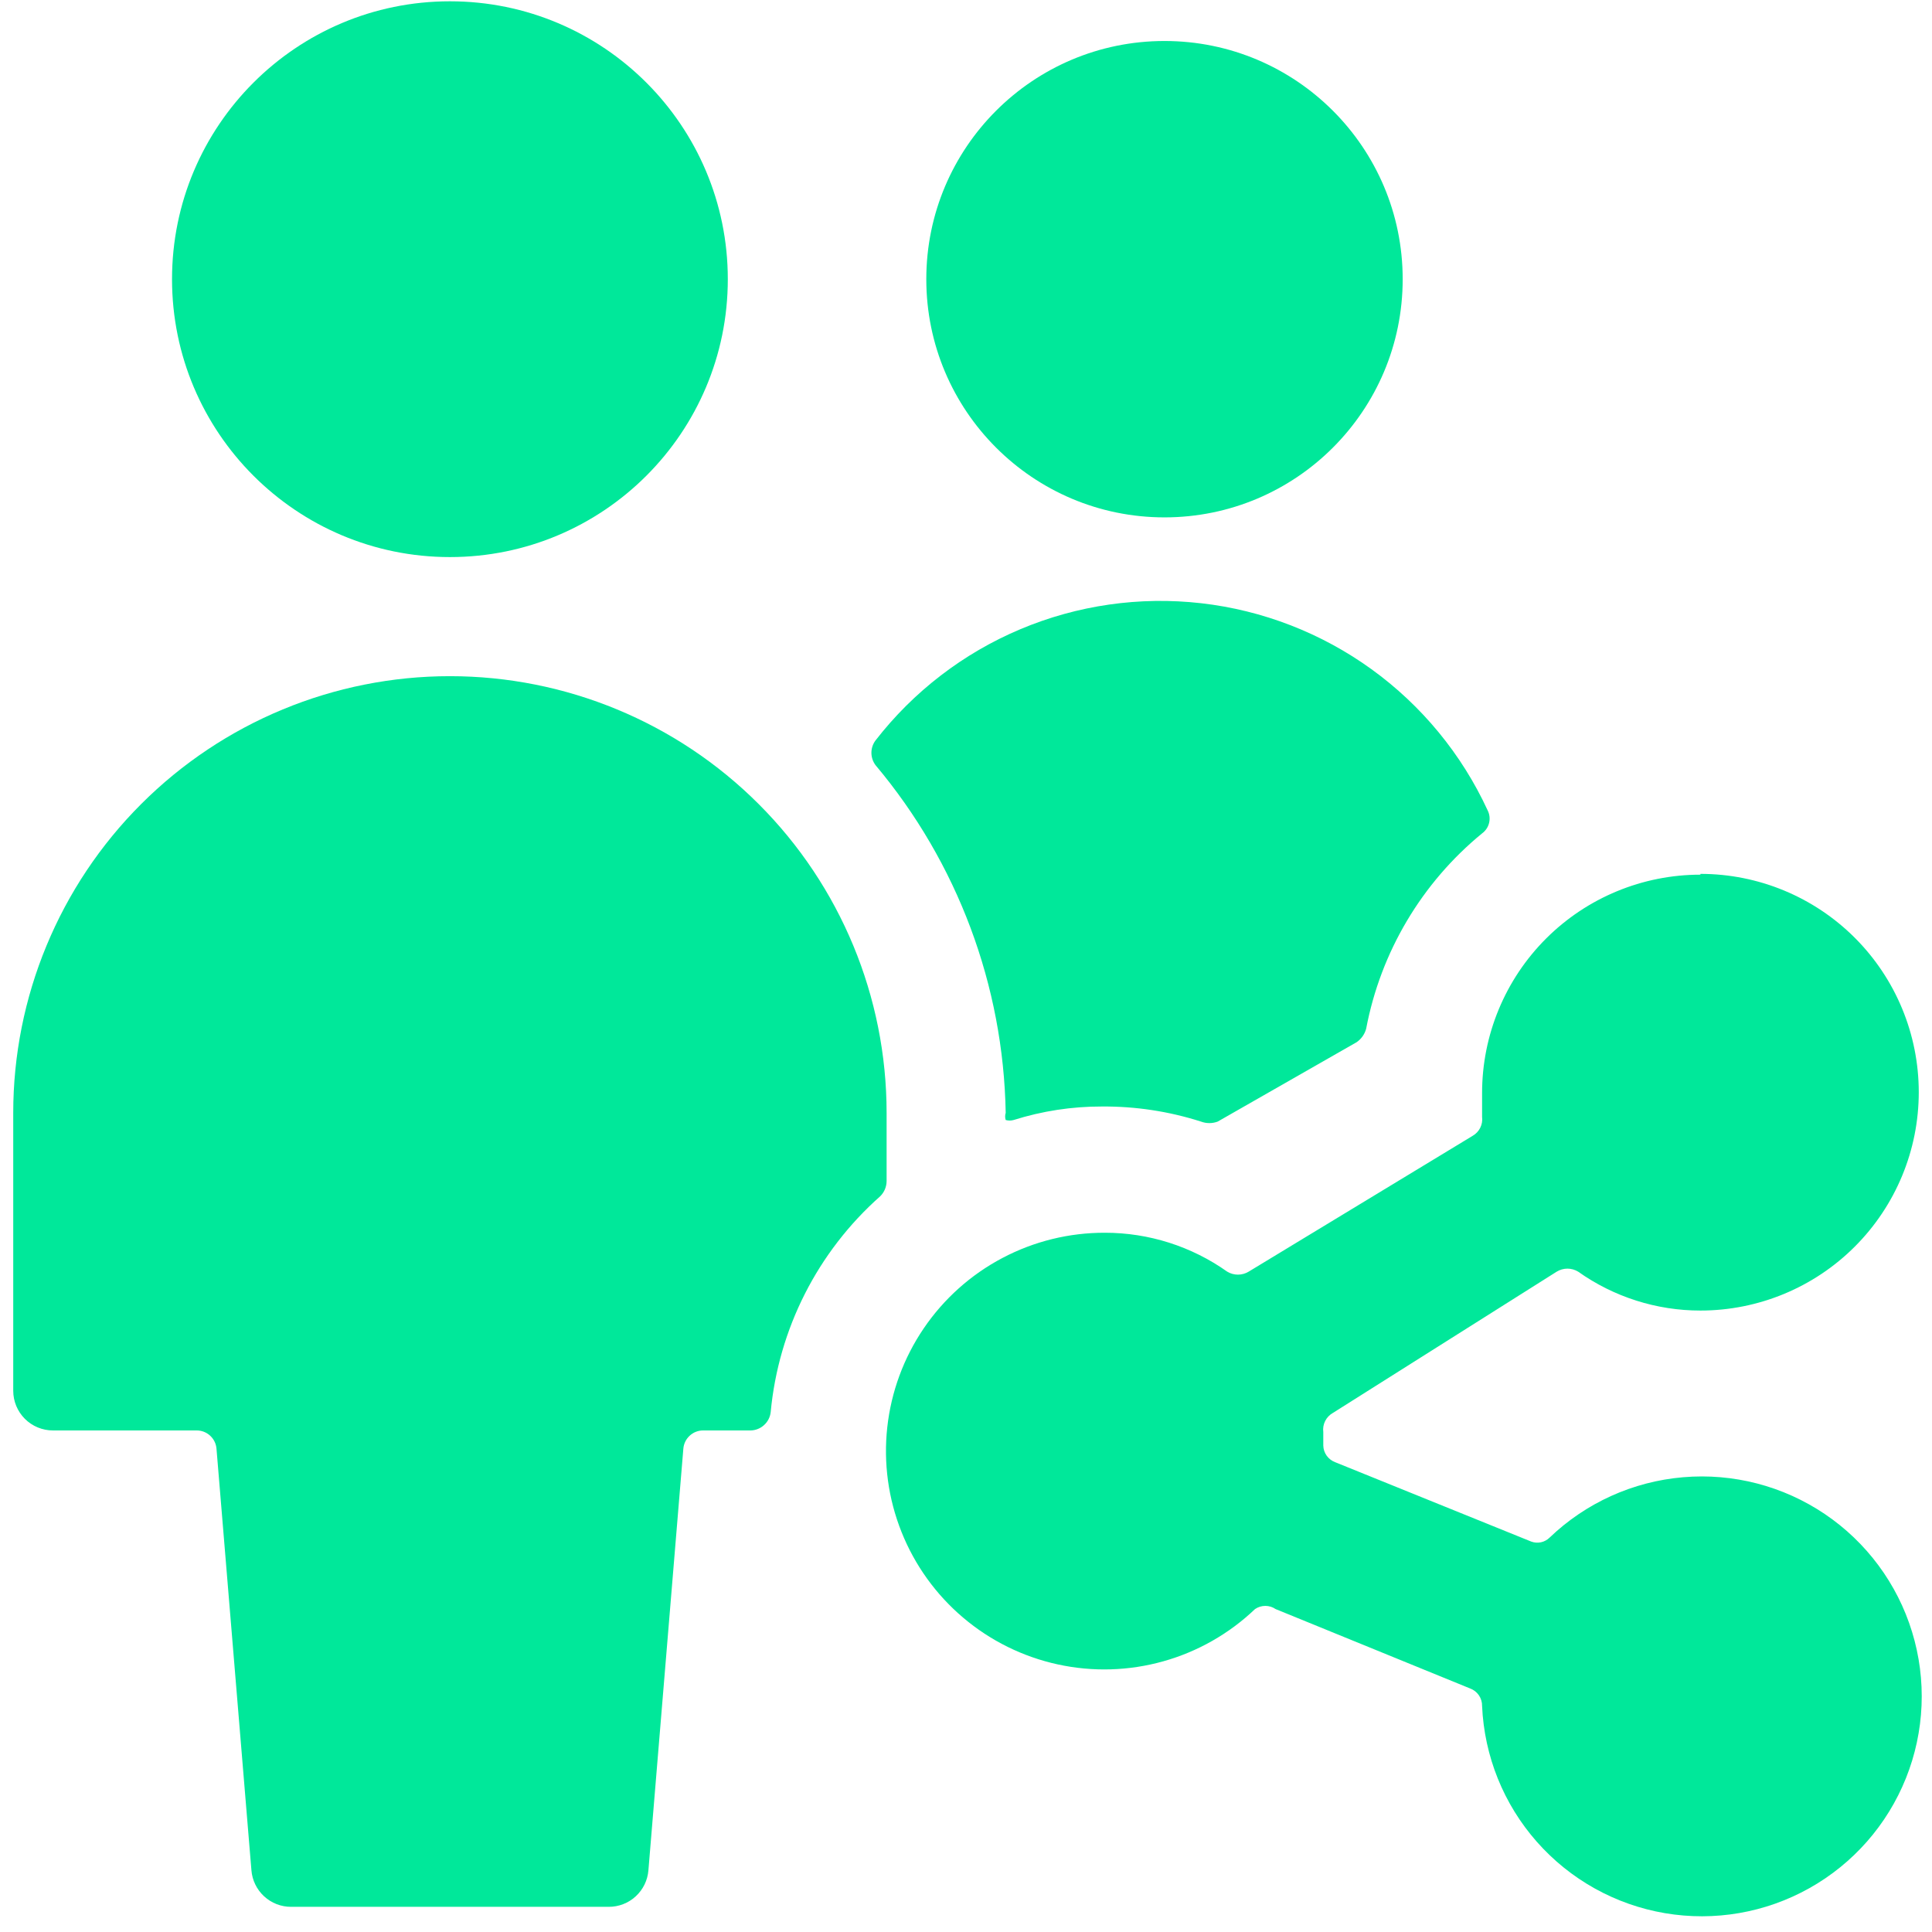
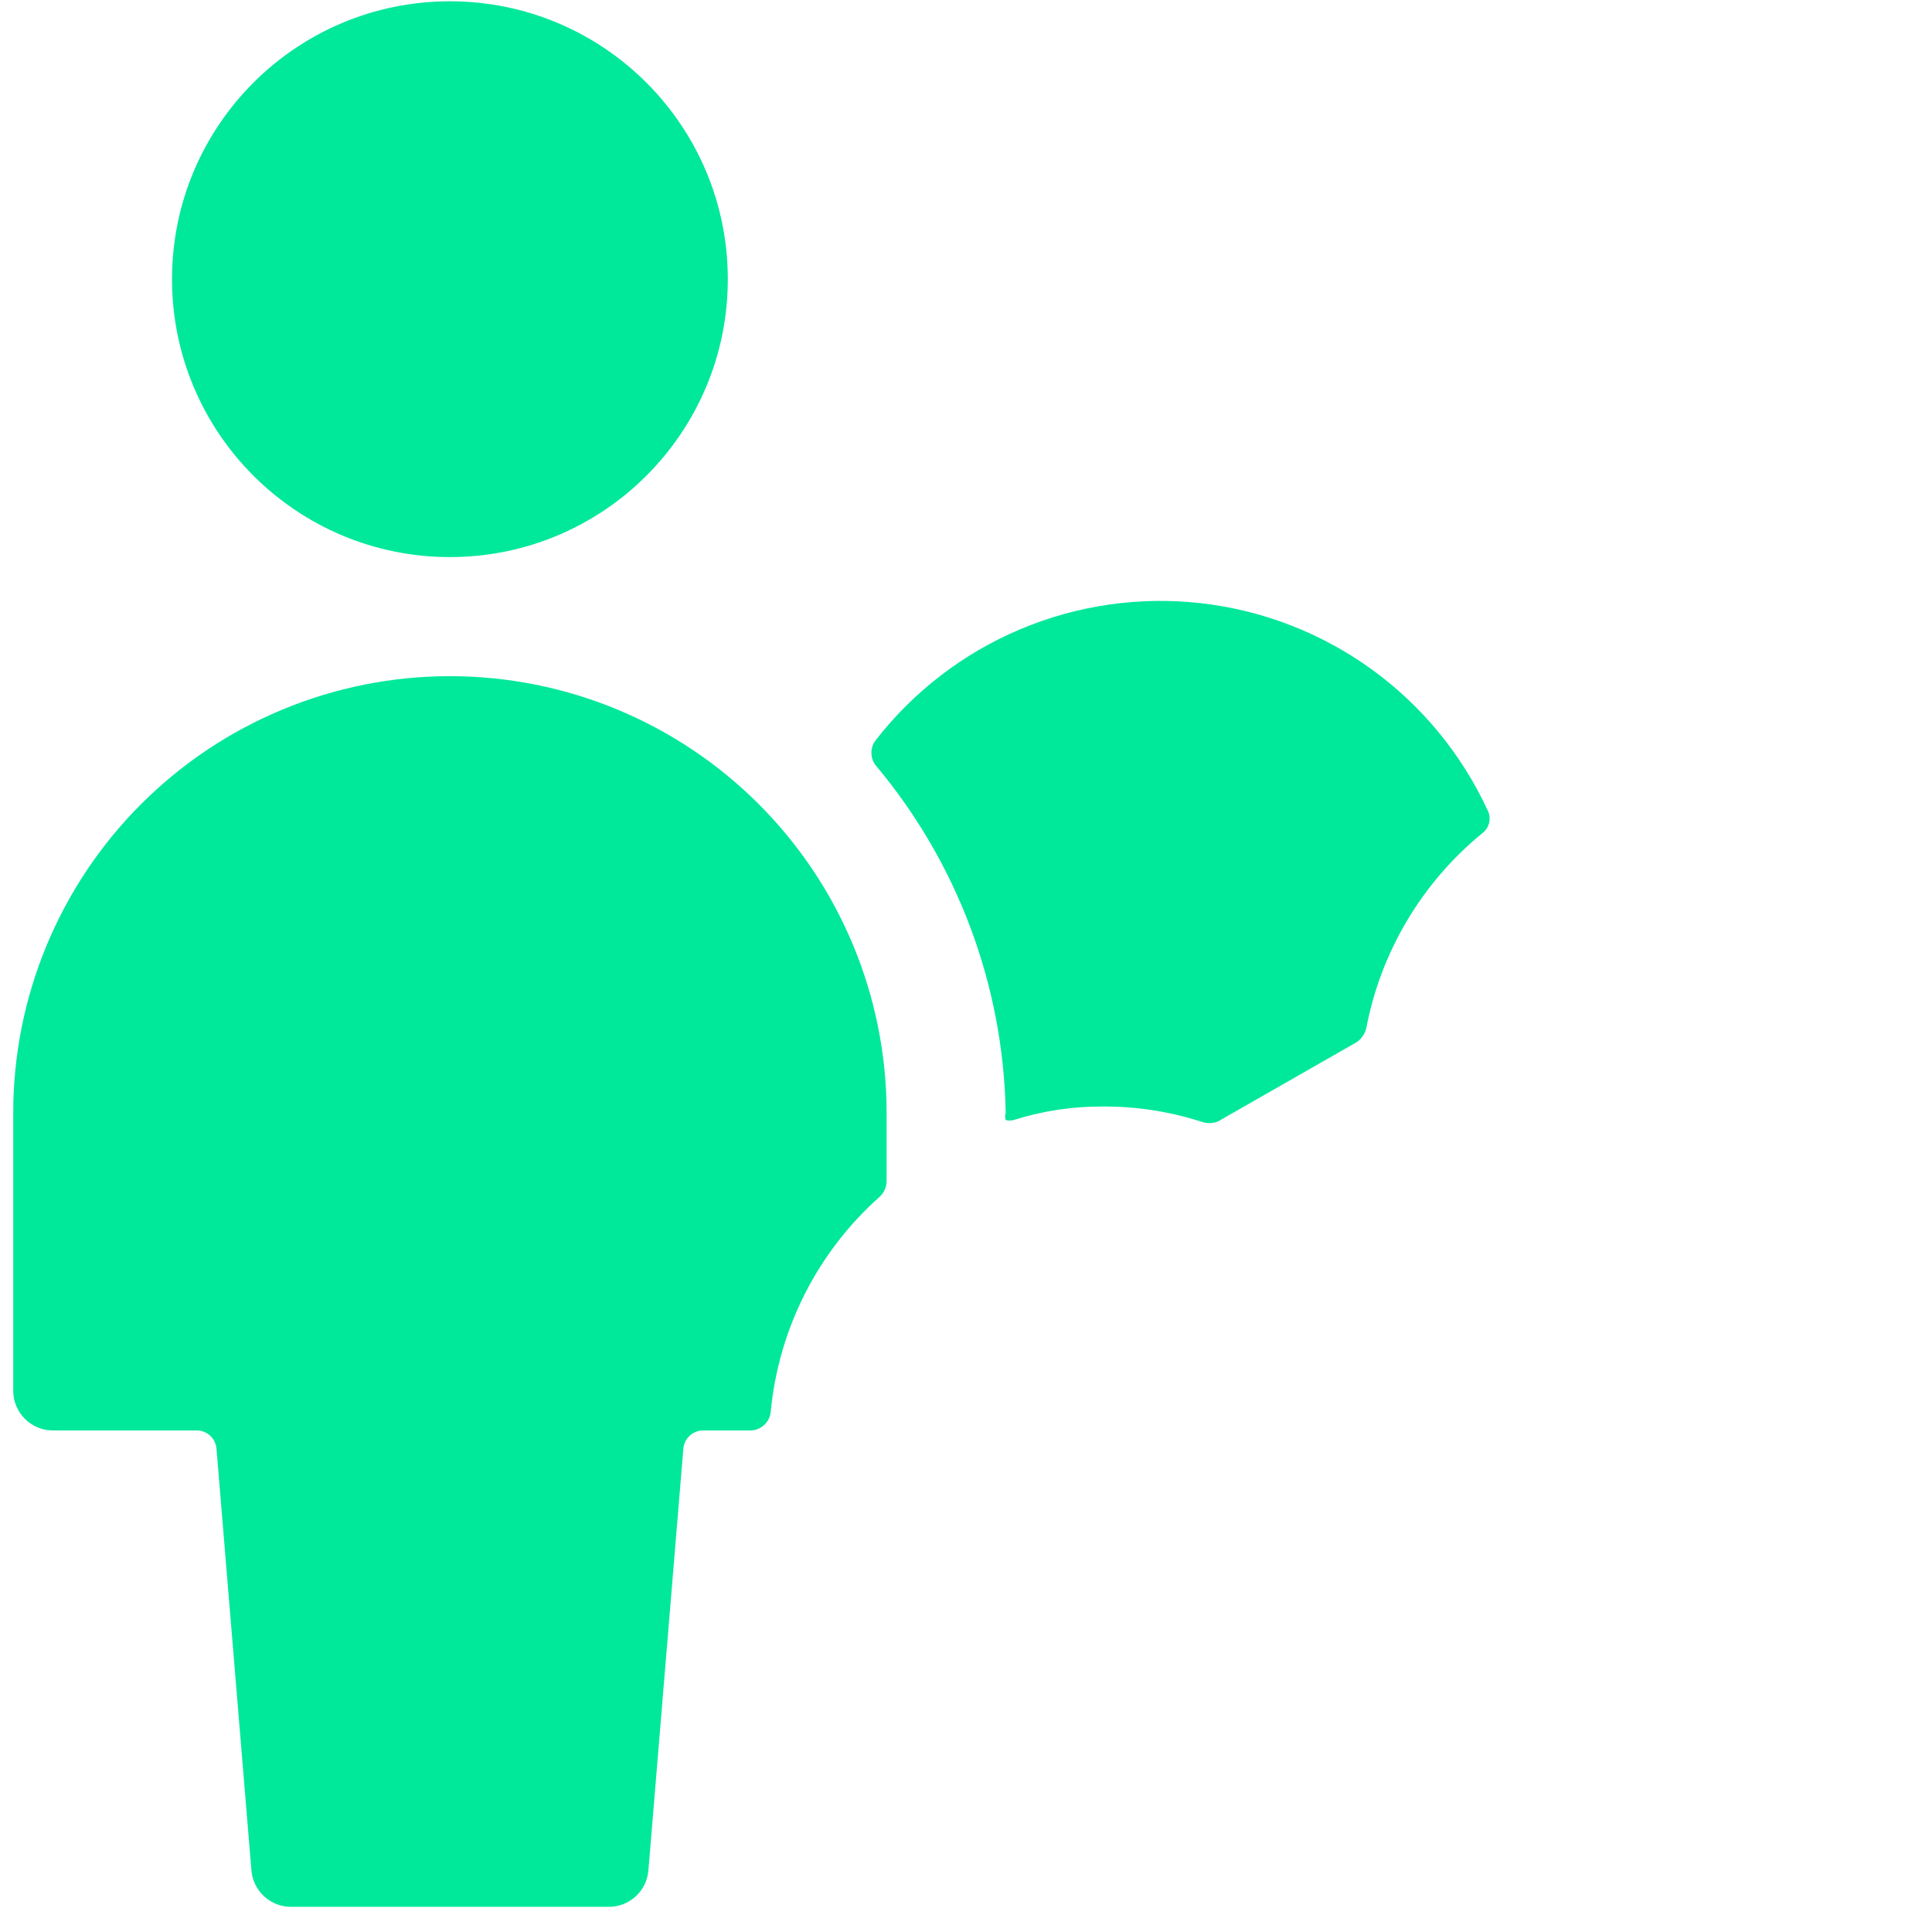
<svg xmlns="http://www.w3.org/2000/svg" width="73" height="73" viewBox="0 0 73 73" fill="none">
-   <path d="M44 19.549C48.971 19.549 53 15.519 53 10.549C53 5.578 48.971 1.549 44 1.549C39.029 1.549 35 5.578 35 10.549C35 15.519 39.029 19.549 44 19.549Z" fill="#00E89A" />
  <path d="M38 42.049C37.972 42.137 37.972 42.231 38 42.319C38.098 42.347 38.202 42.347 38.3 42.319C39.377 41.98 40.5 41.807 41.63 41.809C42.902 41.799 44.168 41.991 45.38 42.379C45.583 42.455 45.807 42.455 46.01 42.379L51.26 39.379C51.437 39.257 51.565 39.076 51.62 38.869C52.169 35.971 53.719 33.359 56 31.489C56.133 31.392 56.227 31.252 56.265 31.093C56.304 30.933 56.284 30.765 56.21 30.619C55.23 28.495 53.719 26.659 51.824 25.288C49.928 23.918 47.712 23.058 45.388 22.793C43.063 22.528 40.71 22.866 38.554 23.774C36.399 24.682 34.514 26.13 33.08 27.979C32.98 28.113 32.926 28.276 32.926 28.444C32.926 28.611 32.98 28.774 33.08 28.909C36.178 32.595 37.915 37.234 38 42.049Z" fill="#00E89A" />
  <path d="M33.26 45.199C33.412 45.048 33.498 44.843 33.5 44.629V42.049C33.5 37.673 31.762 33.476 28.667 30.382C25.573 27.287 21.376 25.549 17 25.549C12.624 25.549 8.427 27.287 5.333 30.382C2.238 33.476 0.5 37.673 0.5 42.049L0.5 52.549C0.5 52.947 0.658 53.328 0.939 53.609C1.221 53.891 1.602 54.049 2 54.049H7.43C7.619 54.048 7.801 54.119 7.94 54.247C8.079 54.375 8.165 54.55 8.18 54.739L9.5 70.669C9.53 71.046 9.702 71.397 9.98 71.653C10.258 71.909 10.622 72.05 11 72.049H23C23.378 72.05 23.742 71.909 24.02 71.653C24.299 71.397 24.47 71.046 24.5 70.669L25.82 54.739C25.835 54.55 25.921 54.375 26.06 54.247C26.199 54.119 26.381 54.048 26.57 54.049H28.37C28.557 54.043 28.736 53.97 28.873 53.843C29.011 53.717 29.099 53.545 29.12 53.359C29.414 50.212 30.894 47.295 33.26 45.199Z" fill="#00E89A" />
  <path d="M17 21.049C22.799 21.049 27.5 16.348 27.5 10.549C27.5 4.75 22.799 0.049 17 0.049C11.201 0.049 6.5 4.75 6.5 10.549C6.5 16.348 11.201 21.049 17 21.049Z" fill="#00E89A" />
-   <path d="M64.25 33.049C62.062 33.049 59.964 33.918 58.416 35.465C56.869 37.012 56 39.111 56 41.299C56 41.599 56 41.899 56 42.199C56.019 42.341 55.994 42.486 55.93 42.614C55.866 42.742 55.765 42.848 55.64 42.919L47.18 48.049C47.058 48.123 46.918 48.162 46.775 48.162C46.632 48.162 46.492 48.123 46.37 48.049C45.02 47.092 43.405 46.578 41.75 46.579C40.401 46.575 39.071 46.902 37.877 47.532C36.684 48.161 35.663 49.074 34.904 50.19C34.145 51.306 33.672 52.591 33.525 53.932C33.378 55.274 33.563 56.631 34.063 57.884C34.563 59.138 35.362 60.25 36.392 61.122C37.421 61.995 38.649 62.602 39.967 62.889C41.286 63.177 42.655 63.137 43.954 62.772C45.253 62.408 46.444 61.73 47.42 60.799C47.535 60.72 47.671 60.678 47.81 60.678C47.949 60.678 48.085 60.72 48.2 60.799L55.55 63.799C55.684 63.849 55.8 63.939 55.88 64.057C55.961 64.175 56.003 64.316 56 64.459C56.083 66.357 56.813 68.169 58.07 69.593C59.327 71.018 61.033 71.969 62.906 72.288C64.778 72.607 66.704 72.275 68.361 71.347C70.019 70.42 71.308 68.952 72.015 67.189C72.722 65.426 72.804 63.474 72.246 61.658C71.689 59.842 70.526 58.272 68.952 57.209C67.377 56.146 65.486 55.655 63.594 55.817C61.701 55.978 59.921 56.784 58.55 58.099C58.461 58.187 58.349 58.247 58.227 58.274C58.105 58.3 57.977 58.292 57.86 58.249L50.45 55.249C50.321 55.201 50.209 55.115 50.128 55.003C50.048 54.891 50.003 54.757 50 54.619C50 54.619 50 54.349 50 54.109C49.981 53.967 50.006 53.822 50.07 53.694C50.134 53.566 50.235 53.459 50.36 53.389L58.82 48.049C58.942 47.975 59.082 47.935 59.225 47.935C59.368 47.935 59.508 47.975 59.63 48.049C60.98 49.006 62.595 49.52 64.25 49.519C66.438 49.519 68.537 48.65 70.084 47.102C71.631 45.555 72.5 43.457 72.5 41.269C72.5 39.081 71.631 36.982 70.084 35.435C68.537 33.888 66.438 33.019 64.25 33.019V33.049Z" fill="#00E89A" />
</svg>